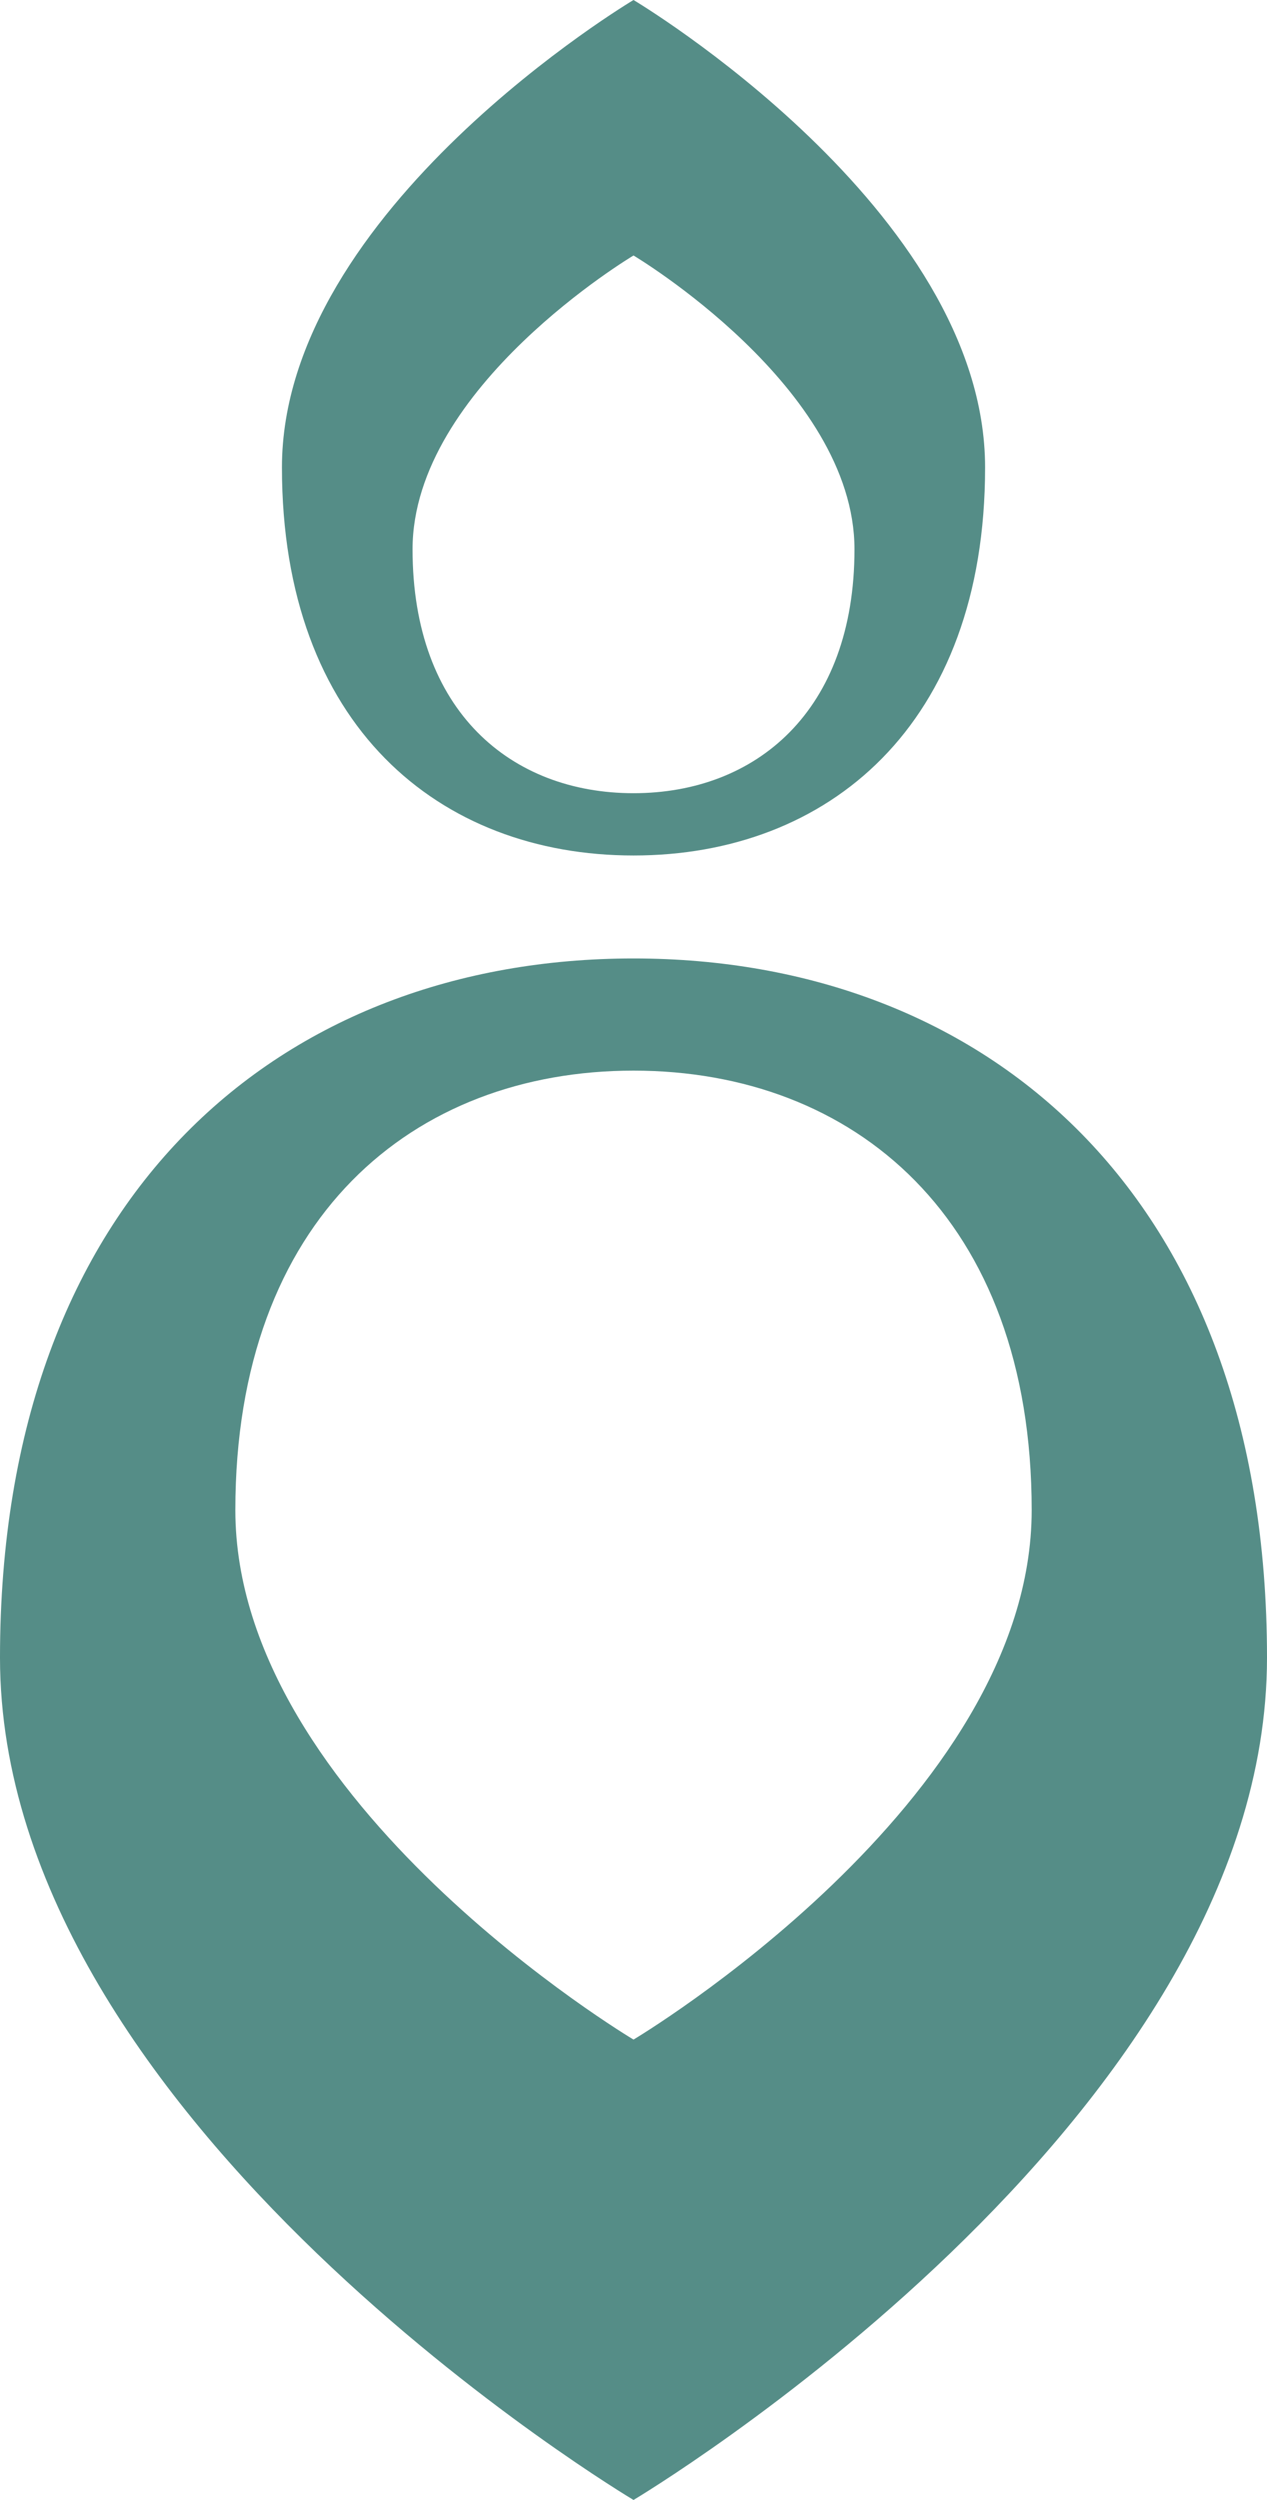
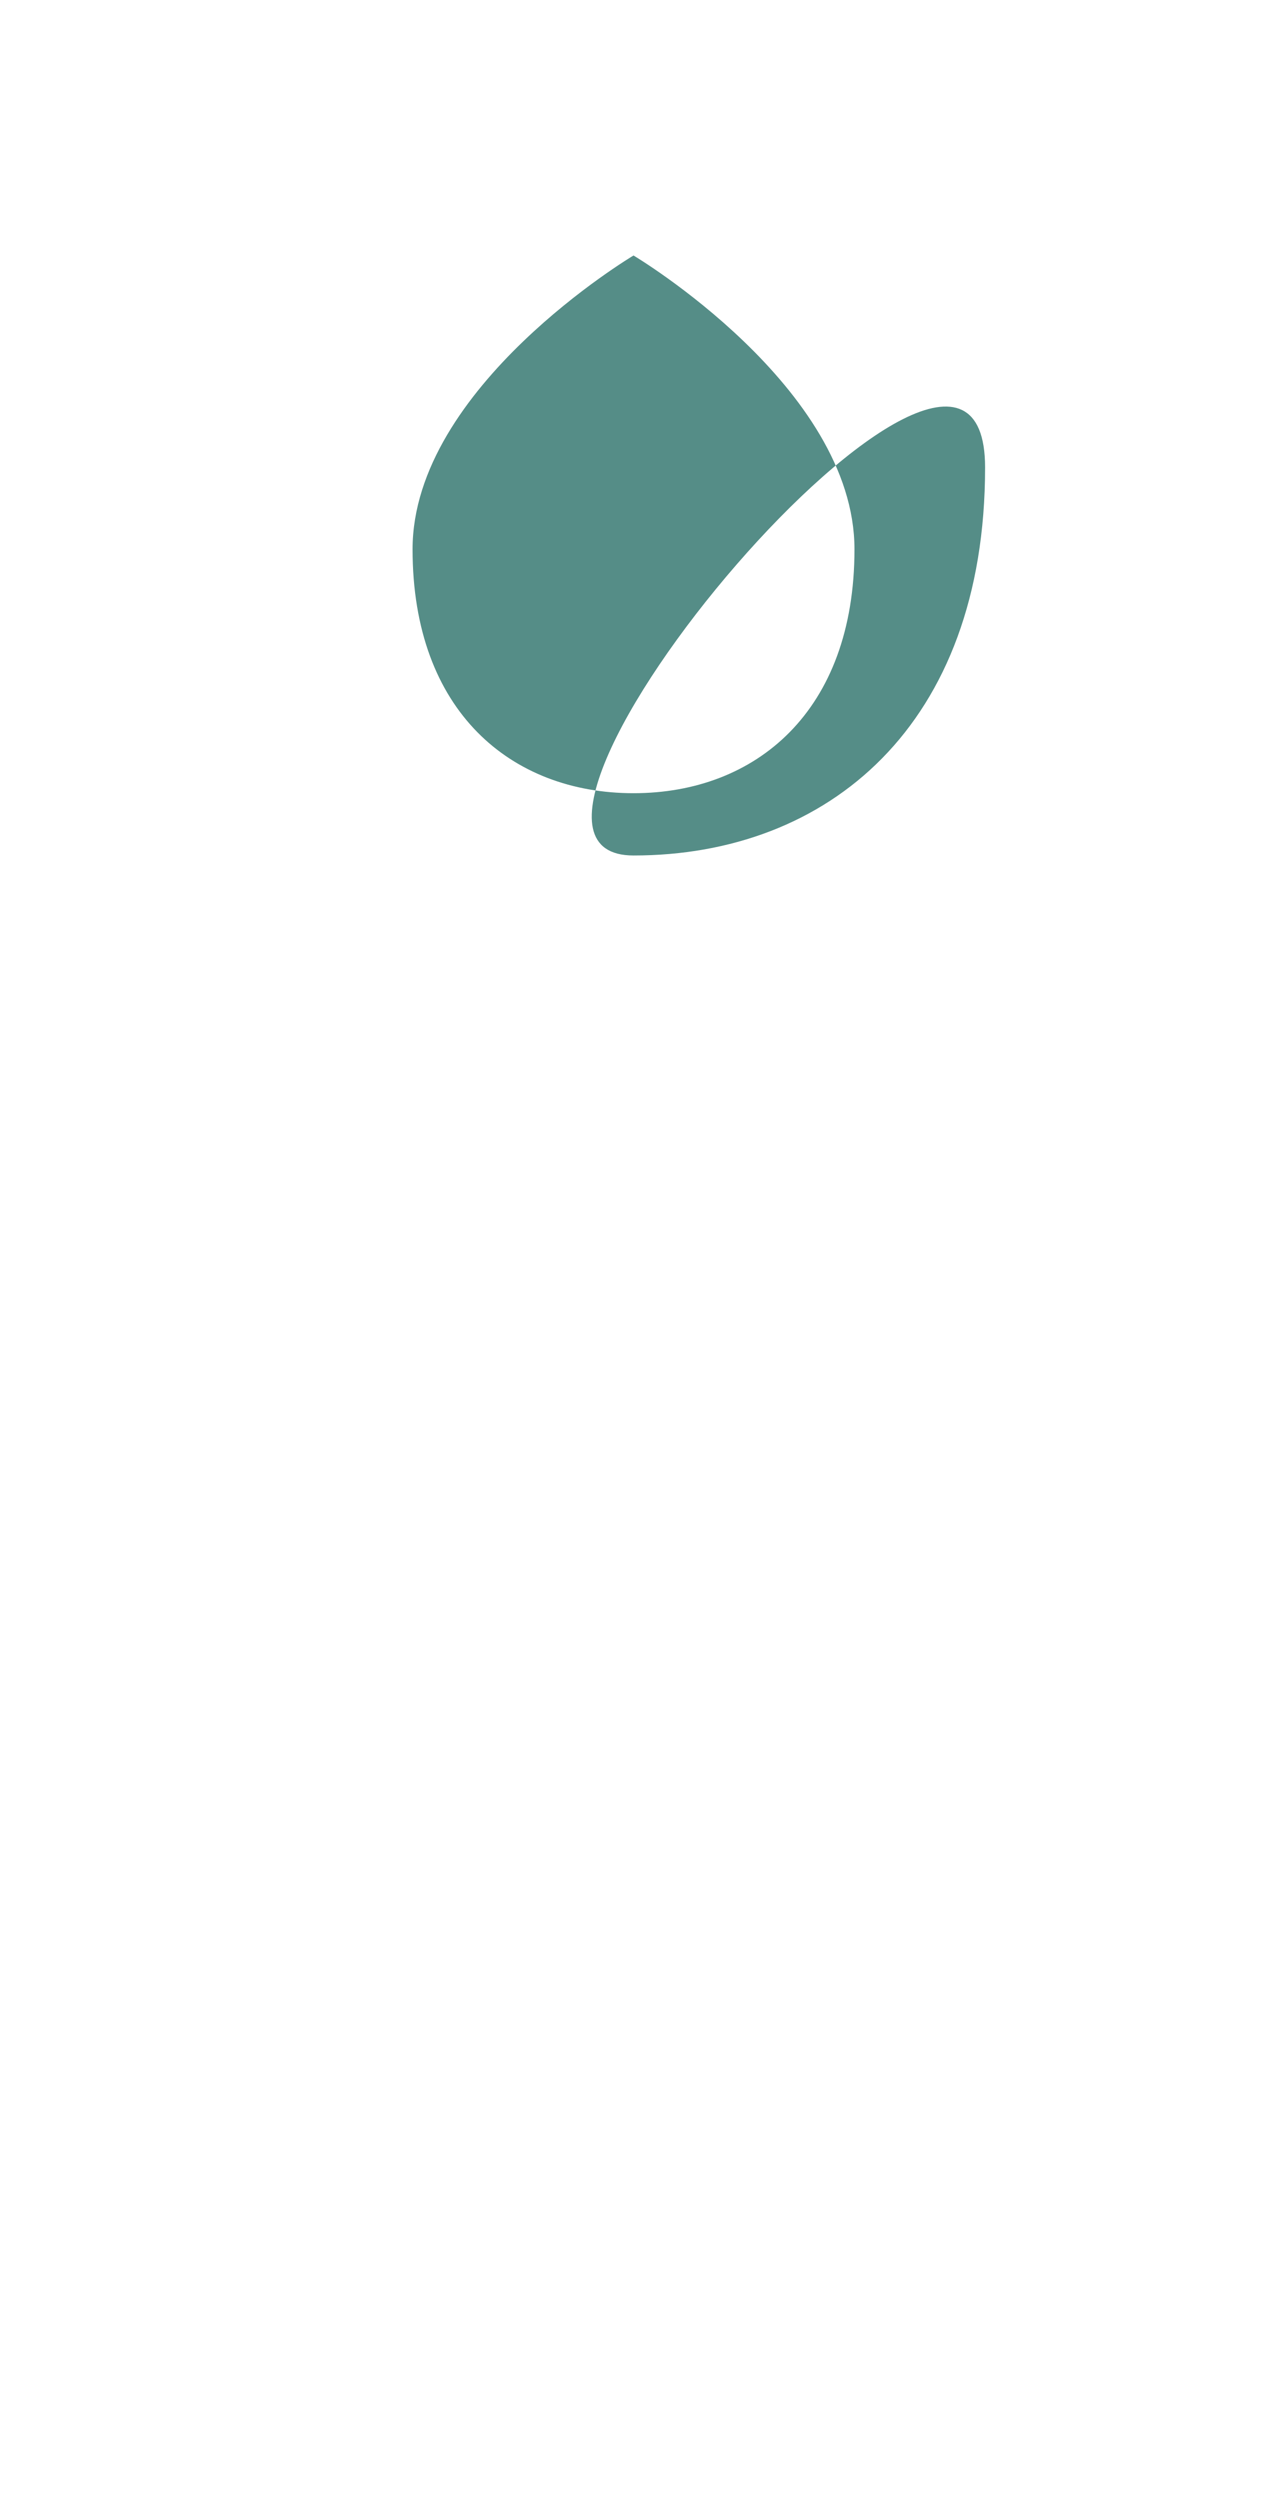
<svg xmlns="http://www.w3.org/2000/svg" id="Grupo_51" data-name="Grupo 51" width="35.483" height="70" viewBox="0 0 35.483 70">
  <g id="Grupo_2" data-name="Grupo 2">
-     <path id="Trazado_7" data-name="Trazado 7" d="M175.469,245.4c-9.8,0-17.742,6.552-17.742,19.578s17.742,23.585,17.742,23.585S193.21,278,193.21,264.978,185.267,245.4,175.469,245.4Zm0,30.272s-11.151-6.637-11.151-14.825,4.992-12.306,11.151-12.306,11.151,4.119,11.151,12.306S175.469,275.672,175.469,275.672Z" transform="translate(-157.727 -218.563)" fill="#558d87" />
-     <path id="Trazado_8" data-name="Trazado 8" d="M179.879,227.528c5.438,0,9.846-3.636,9.846-10.865s-9.846-13.089-9.846-13.089-9.846,5.861-9.846,13.089S174.441,227.528,179.879,227.528Zm0-16.8s6.188,3.684,6.188,8.227-2.771,6.829-6.188,6.829-6.188-2.285-6.188-6.829S179.879,210.728,179.879,210.728Z" transform="translate(-162.137 -203.574)" fill="#558d87" />
+     <path id="Trazado_8" data-name="Trazado 8" d="M179.879,227.528c5.438,0,9.846-3.636,9.846-10.865S174.441,227.528,179.879,227.528Zm0-16.8s6.188,3.684,6.188,8.227-2.771,6.829-6.188,6.829-6.188-2.285-6.188-6.829S179.879,210.728,179.879,210.728Z" transform="translate(-162.137 -203.574)" fill="#558d87" />
  </g>
</svg>